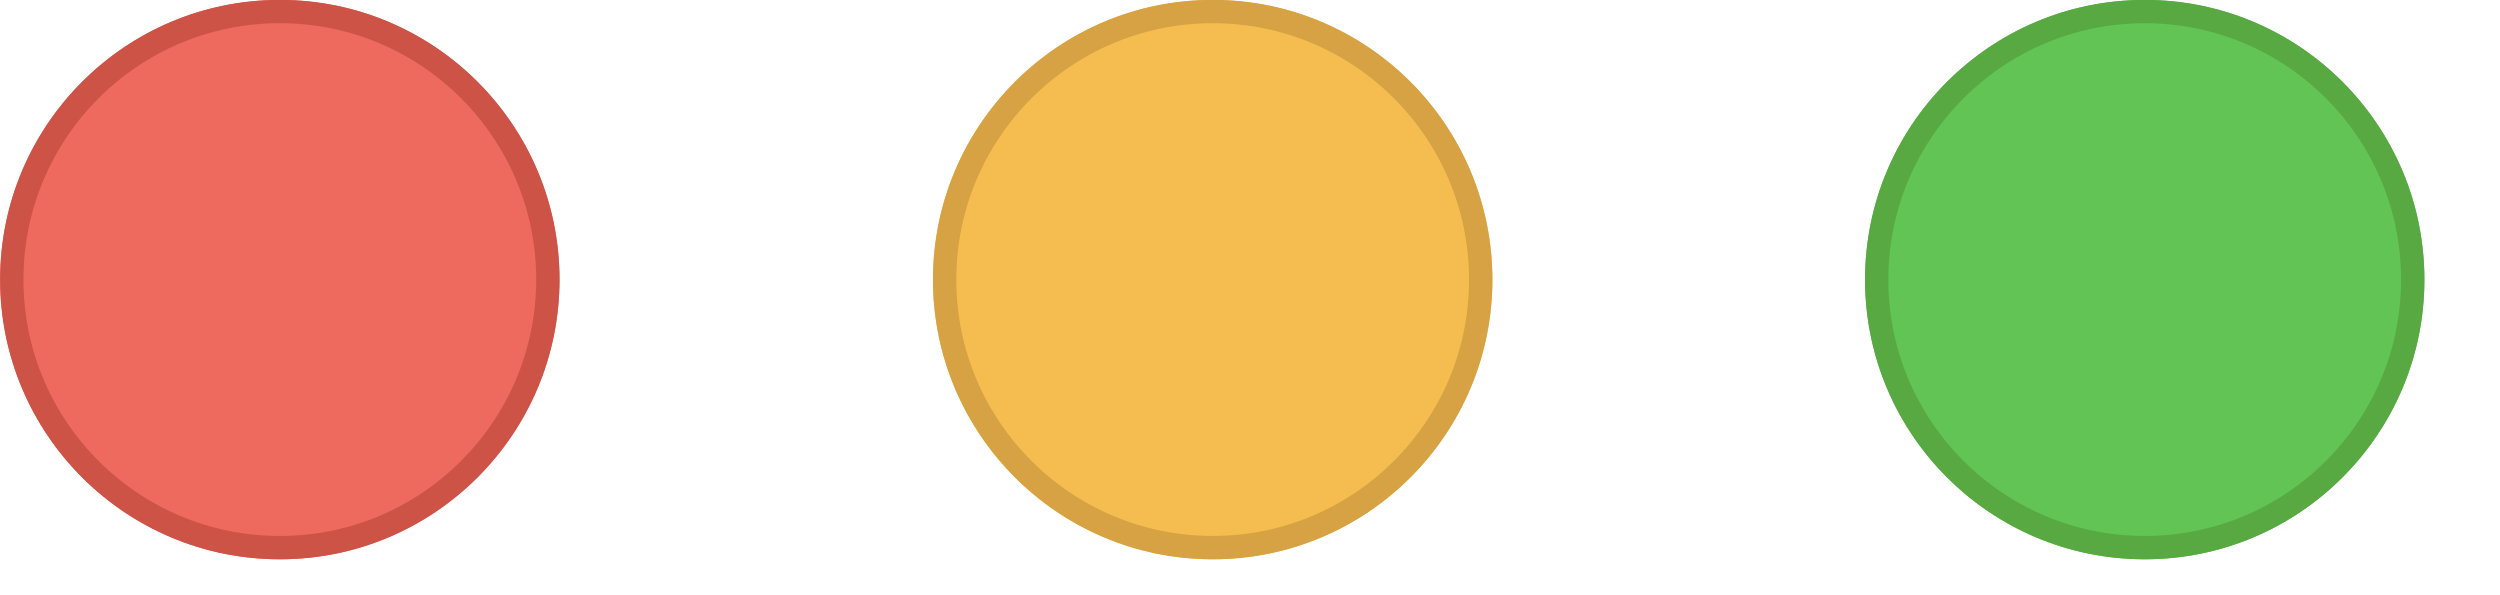
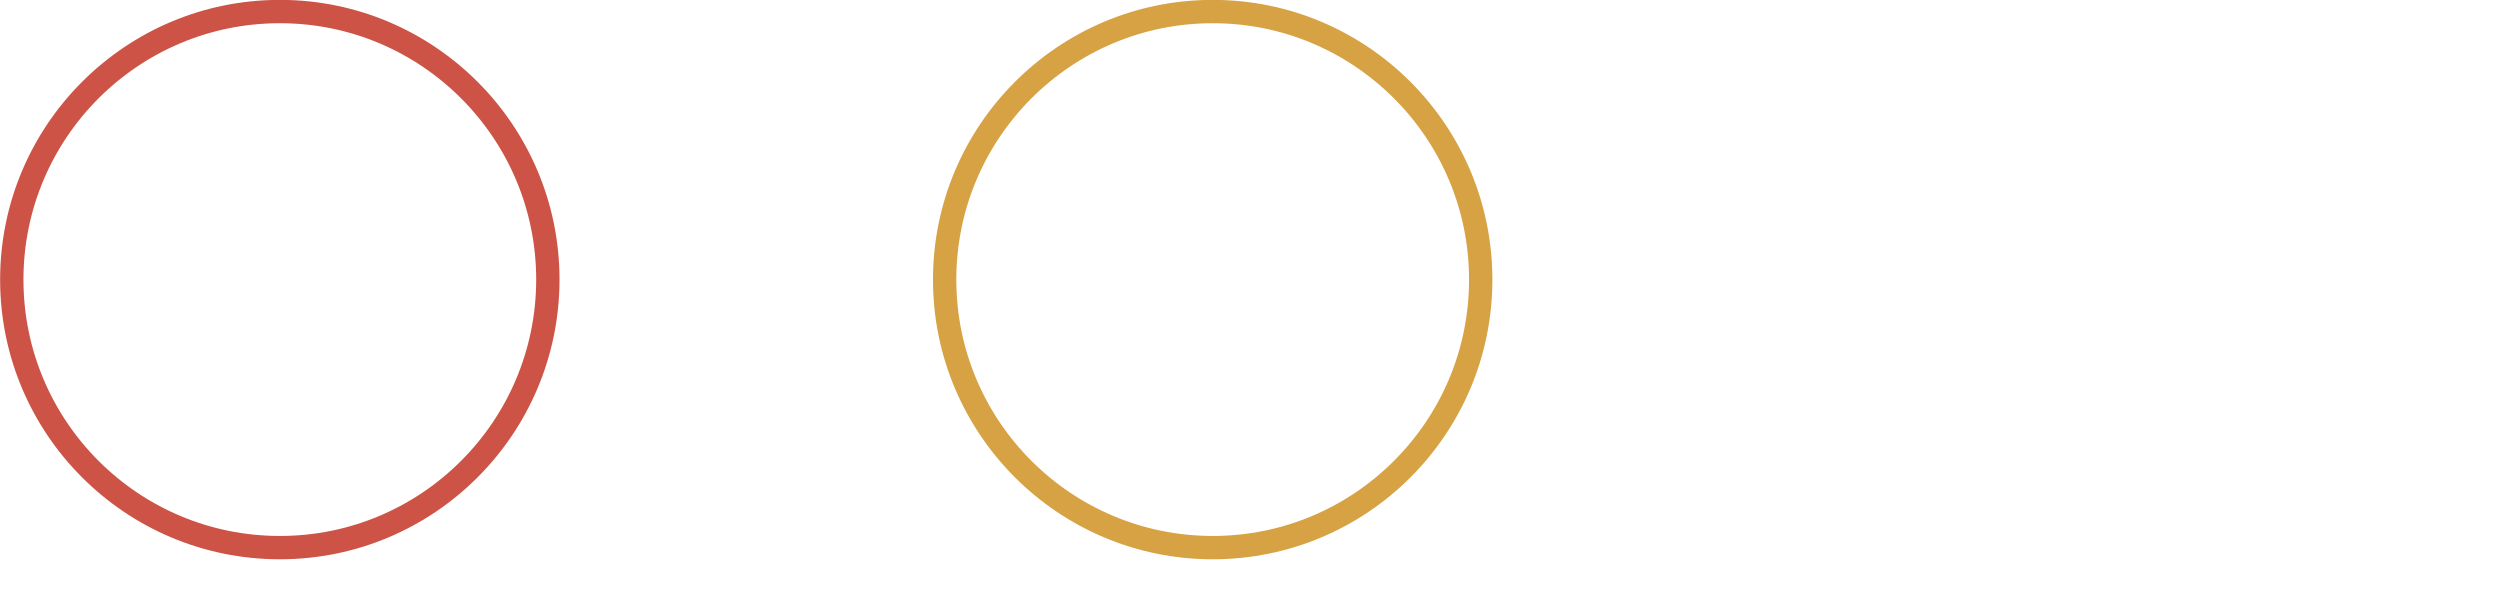
<svg xmlns="http://www.w3.org/2000/svg" fill="none" height="100%" overflow="visible" preserveAspectRatio="none" style="display: block;" viewBox="0 0 21 5" width="100%">
  <g id="Core / Traffic Lights (Big Sur)">
    <g id="close">
      <g filter="url(#filter0_i_0_5816)">
-         <path clip-rule="evenodd" d="M2.35 4.698C3.648 4.698 4.7 3.646 4.7 2.349C4.7 1.051 3.648 -0 2.35 -0C1.053 -0 0.001 1.051 0.001 2.349C0.001 3.646 1.053 4.698 2.35 4.698Z" fill="#EE6A5F" fill-rule="evenodd" />
-       </g>
+         </g>
      <path d="M2.351 0.097C3.594 0.097 4.602 1.106 4.602 2.349C4.601 3.592 3.594 4.6 2.351 4.6C1.107 4.6 0.099 3.592 0.099 2.349C0.099 1.106 1.107 0.097 2.351 0.097Z" stroke="#CE5347" stroke-width="0.196" />
    </g>
    <g id="minimize">
      <g filter="url(#filter1_i_0_5816)">
-         <path clip-rule="evenodd" d="M10.187 4.698C11.484 4.698 12.536 3.646 12.536 2.349C12.536 1.051 11.484 -0 10.187 -0C8.889 -0 7.837 1.051 7.837 2.349C7.837 3.646 8.889 4.698 10.187 4.698Z" fill="#F5BD4F" fill-rule="evenodd" />
-       </g>
+         </g>
      <path d="M10.187 0.097C11.43 0.097 12.438 1.106 12.438 2.349C12.438 3.592 11.43 4.6 10.187 4.6C8.944 4.6 7.935 3.592 7.935 2.349C7.935 1.106 8.944 0.097 10.187 0.097Z" stroke="#D6A243" stroke-width="0.196" />
    </g>
    <g id="fullscreen">
      <g filter="url(#filter2_i_0_5816)">
-         <path clip-rule="evenodd" d="M18.016 4.698C19.314 4.698 20.365 3.646 20.365 2.349C20.365 1.051 19.314 -0 18.016 -0C16.718 -0 15.667 1.051 15.667 2.349C15.667 3.646 16.718 4.698 18.016 4.698Z" fill="#61C454" fill-rule="evenodd" />
-       </g>
-       <path d="M18.016 0.097C19.26 0.097 20.267 1.106 20.267 2.349C20.267 3.592 19.259 4.6 18.016 4.6C16.773 4.6 15.764 3.592 15.764 2.349C15.764 1.106 16.773 0.097 18.016 0.097Z" stroke="#58A942" stroke-width="0.196" />
+         </g>
    </g>
  </g>
  <defs>
    <filter color-interpolation-filters="sRGB" filterUnits="userSpaceOnUse" height="4.699" id="filter0_i_0_5816" width="4.699" x="0.001" y="-0">
      <feFlood flood-opacity="0" result="BackgroundImageFix" />
      <feBlend in="SourceGraphic" in2="BackgroundImageFix" mode="normal" result="shape" />
      <feColorMatrix in="SourceAlpha" result="hardAlpha" type="matrix" values="0 0 0 0 0 0 0 0 0 0 0 0 0 0 0 0 0 0 127 0" />
      <feOffset />
      <feGaussianBlur stdDeviation="1.175" />
      <feComposite in2="hardAlpha" k2="-1" k3="1" operator="arithmetic" />
      <feColorMatrix type="matrix" values="0 0 0 0 0.925 0 0 0 0 0.427 0 0 0 0 0.384 0 0 0 1 0" />
      <feBlend in2="shape" mode="normal" result="effect1_innerShadow_0_5816" />
    </filter>
    <filter color-interpolation-filters="sRGB" filterUnits="userSpaceOnUse" height="4.699" id="filter1_i_0_5816" width="4.699" x="7.837" y="-0">
      <feFlood flood-opacity="0" result="BackgroundImageFix" />
      <feBlend in="SourceGraphic" in2="BackgroundImageFix" mode="normal" result="shape" />
      <feColorMatrix in="SourceAlpha" result="hardAlpha" type="matrix" values="0 0 0 0 0 0 0 0 0 0 0 0 0 0 0 0 0 0 127 0" />
      <feOffset />
      <feGaussianBlur stdDeviation="1.175" />
      <feComposite in2="hardAlpha" k2="-1" k3="1" operator="arithmetic" />
      <feColorMatrix type="matrix" values="0 0 0 0 0.961 0 0 0 0 0.769 0 0 0 0 0.318 0 0 0 1 0" />
      <feBlend in2="shape" mode="normal" result="effect1_innerShadow_0_5816" />
    </filter>
    <filter color-interpolation-filters="sRGB" filterUnits="userSpaceOnUse" height="4.699" id="filter2_i_0_5816" width="4.699" x="15.667" y="-0">
      <feFlood flood-opacity="0" result="BackgroundImageFix" />
      <feBlend in="SourceGraphic" in2="BackgroundImageFix" mode="normal" result="shape" />
      <feColorMatrix in="SourceAlpha" result="hardAlpha" type="matrix" values="0 0 0 0 0 0 0 0 0 0 0 0 0 0 0 0 0 0 127 0" />
      <feOffset />
      <feGaussianBlur stdDeviation="1.175" />
      <feComposite in2="hardAlpha" k2="-1" k3="1" operator="arithmetic" />
      <feColorMatrix type="matrix" values="0 0 0 0 0.408 0 0 0 0 0.8 0 0 0 0 0.345 0 0 0 1 0" />
      <feBlend in2="shape" mode="normal" result="effect1_innerShadow_0_5816" />
    </filter>
  </defs>
</svg>